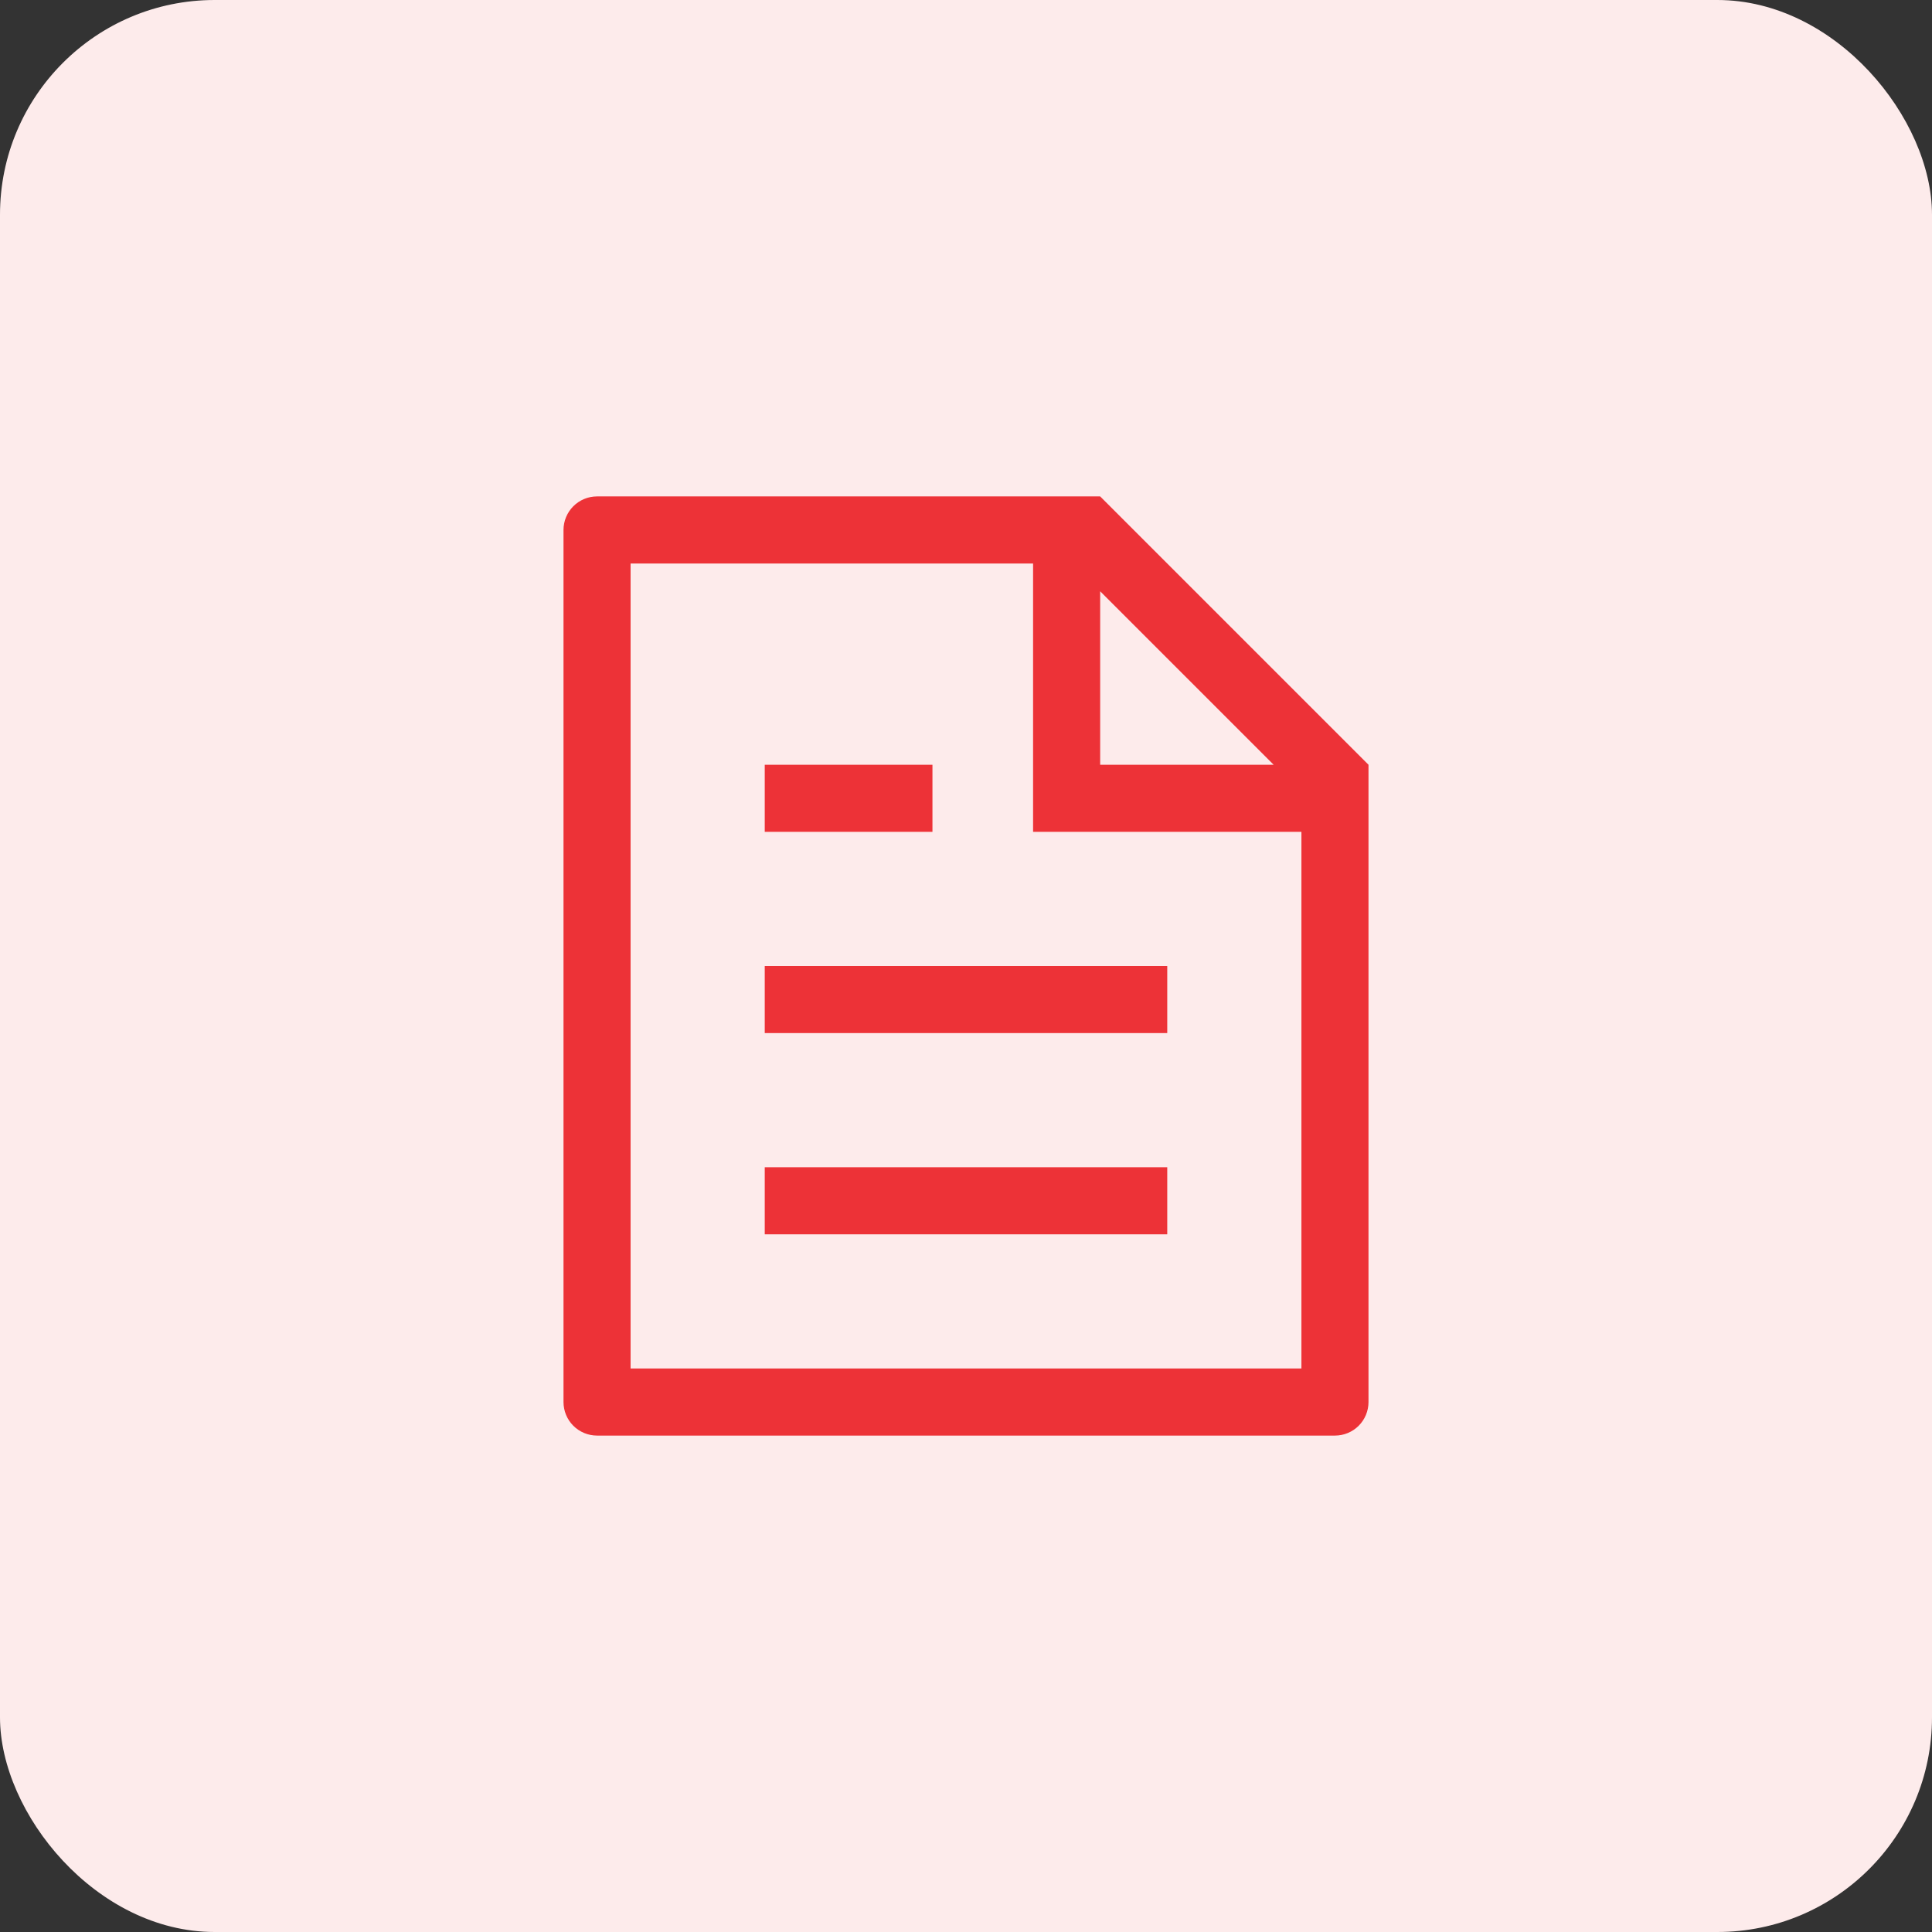
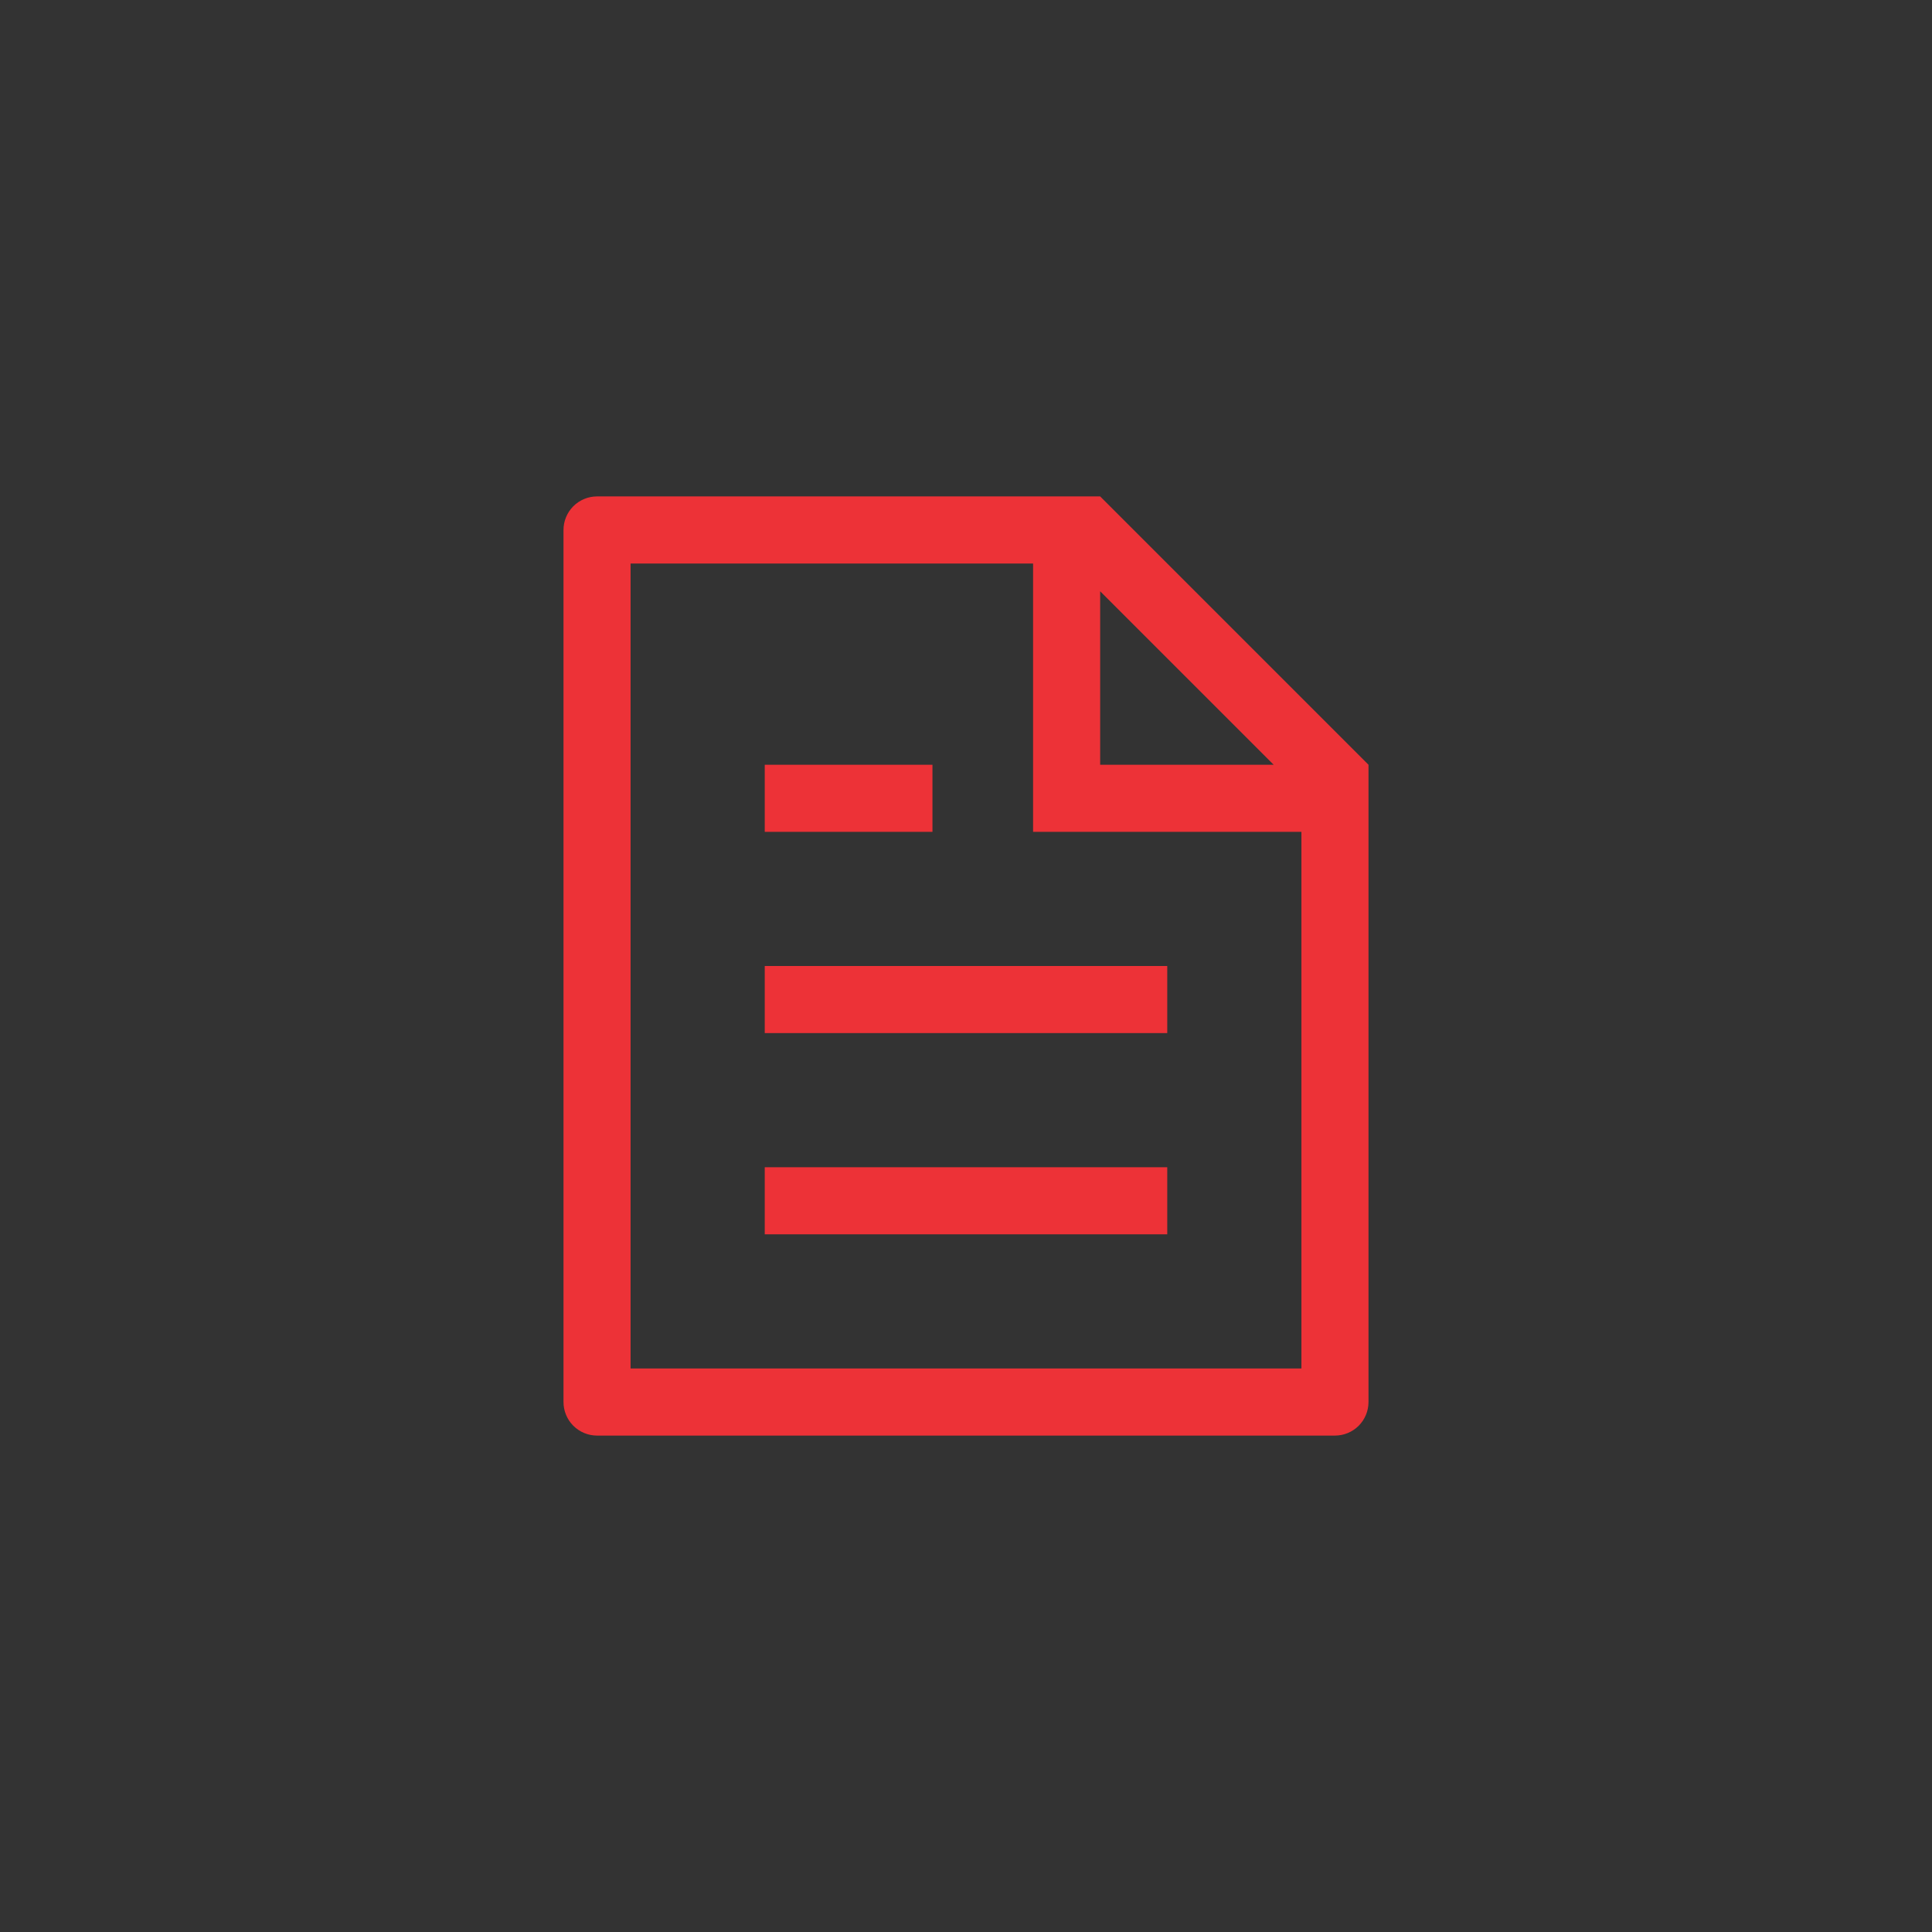
<svg xmlns="http://www.w3.org/2000/svg" width="72" height="72" viewBox="0 0 72 72" fill="none">
  <rect x="0" y="0" width="72" height="72" fill="#333333" stroke="none" />
-   <rect width="72" height="72" rx="8" fill="#FDEBEB" />
  <path d="M48.5 31H38.5V21H23.5V51H48.5V31ZM47.465 28.5L41 22.035V28.5H47.465ZM22.25 18.5H41L51 28.5V52.25C51 52.581 50.868 52.9 50.634 53.134C50.4 53.368 50.081 53.5 49.75 53.5H22.25C21.919 53.5 21.601 53.368 21.366 53.134C21.132 52.9 21 52.581 21 52.25V19.75C21 19.419 21.132 19.101 21.366 18.866C21.601 18.632 21.919 18.5 22.25 18.5ZM28.5 36H43.5V38.5H28.5V36ZM28.5 28.5H34.75V31H28.5V28.5ZM28.5 43.5H43.5V46H28.5V43.5Z" fill="#ED3237" />
</svg>